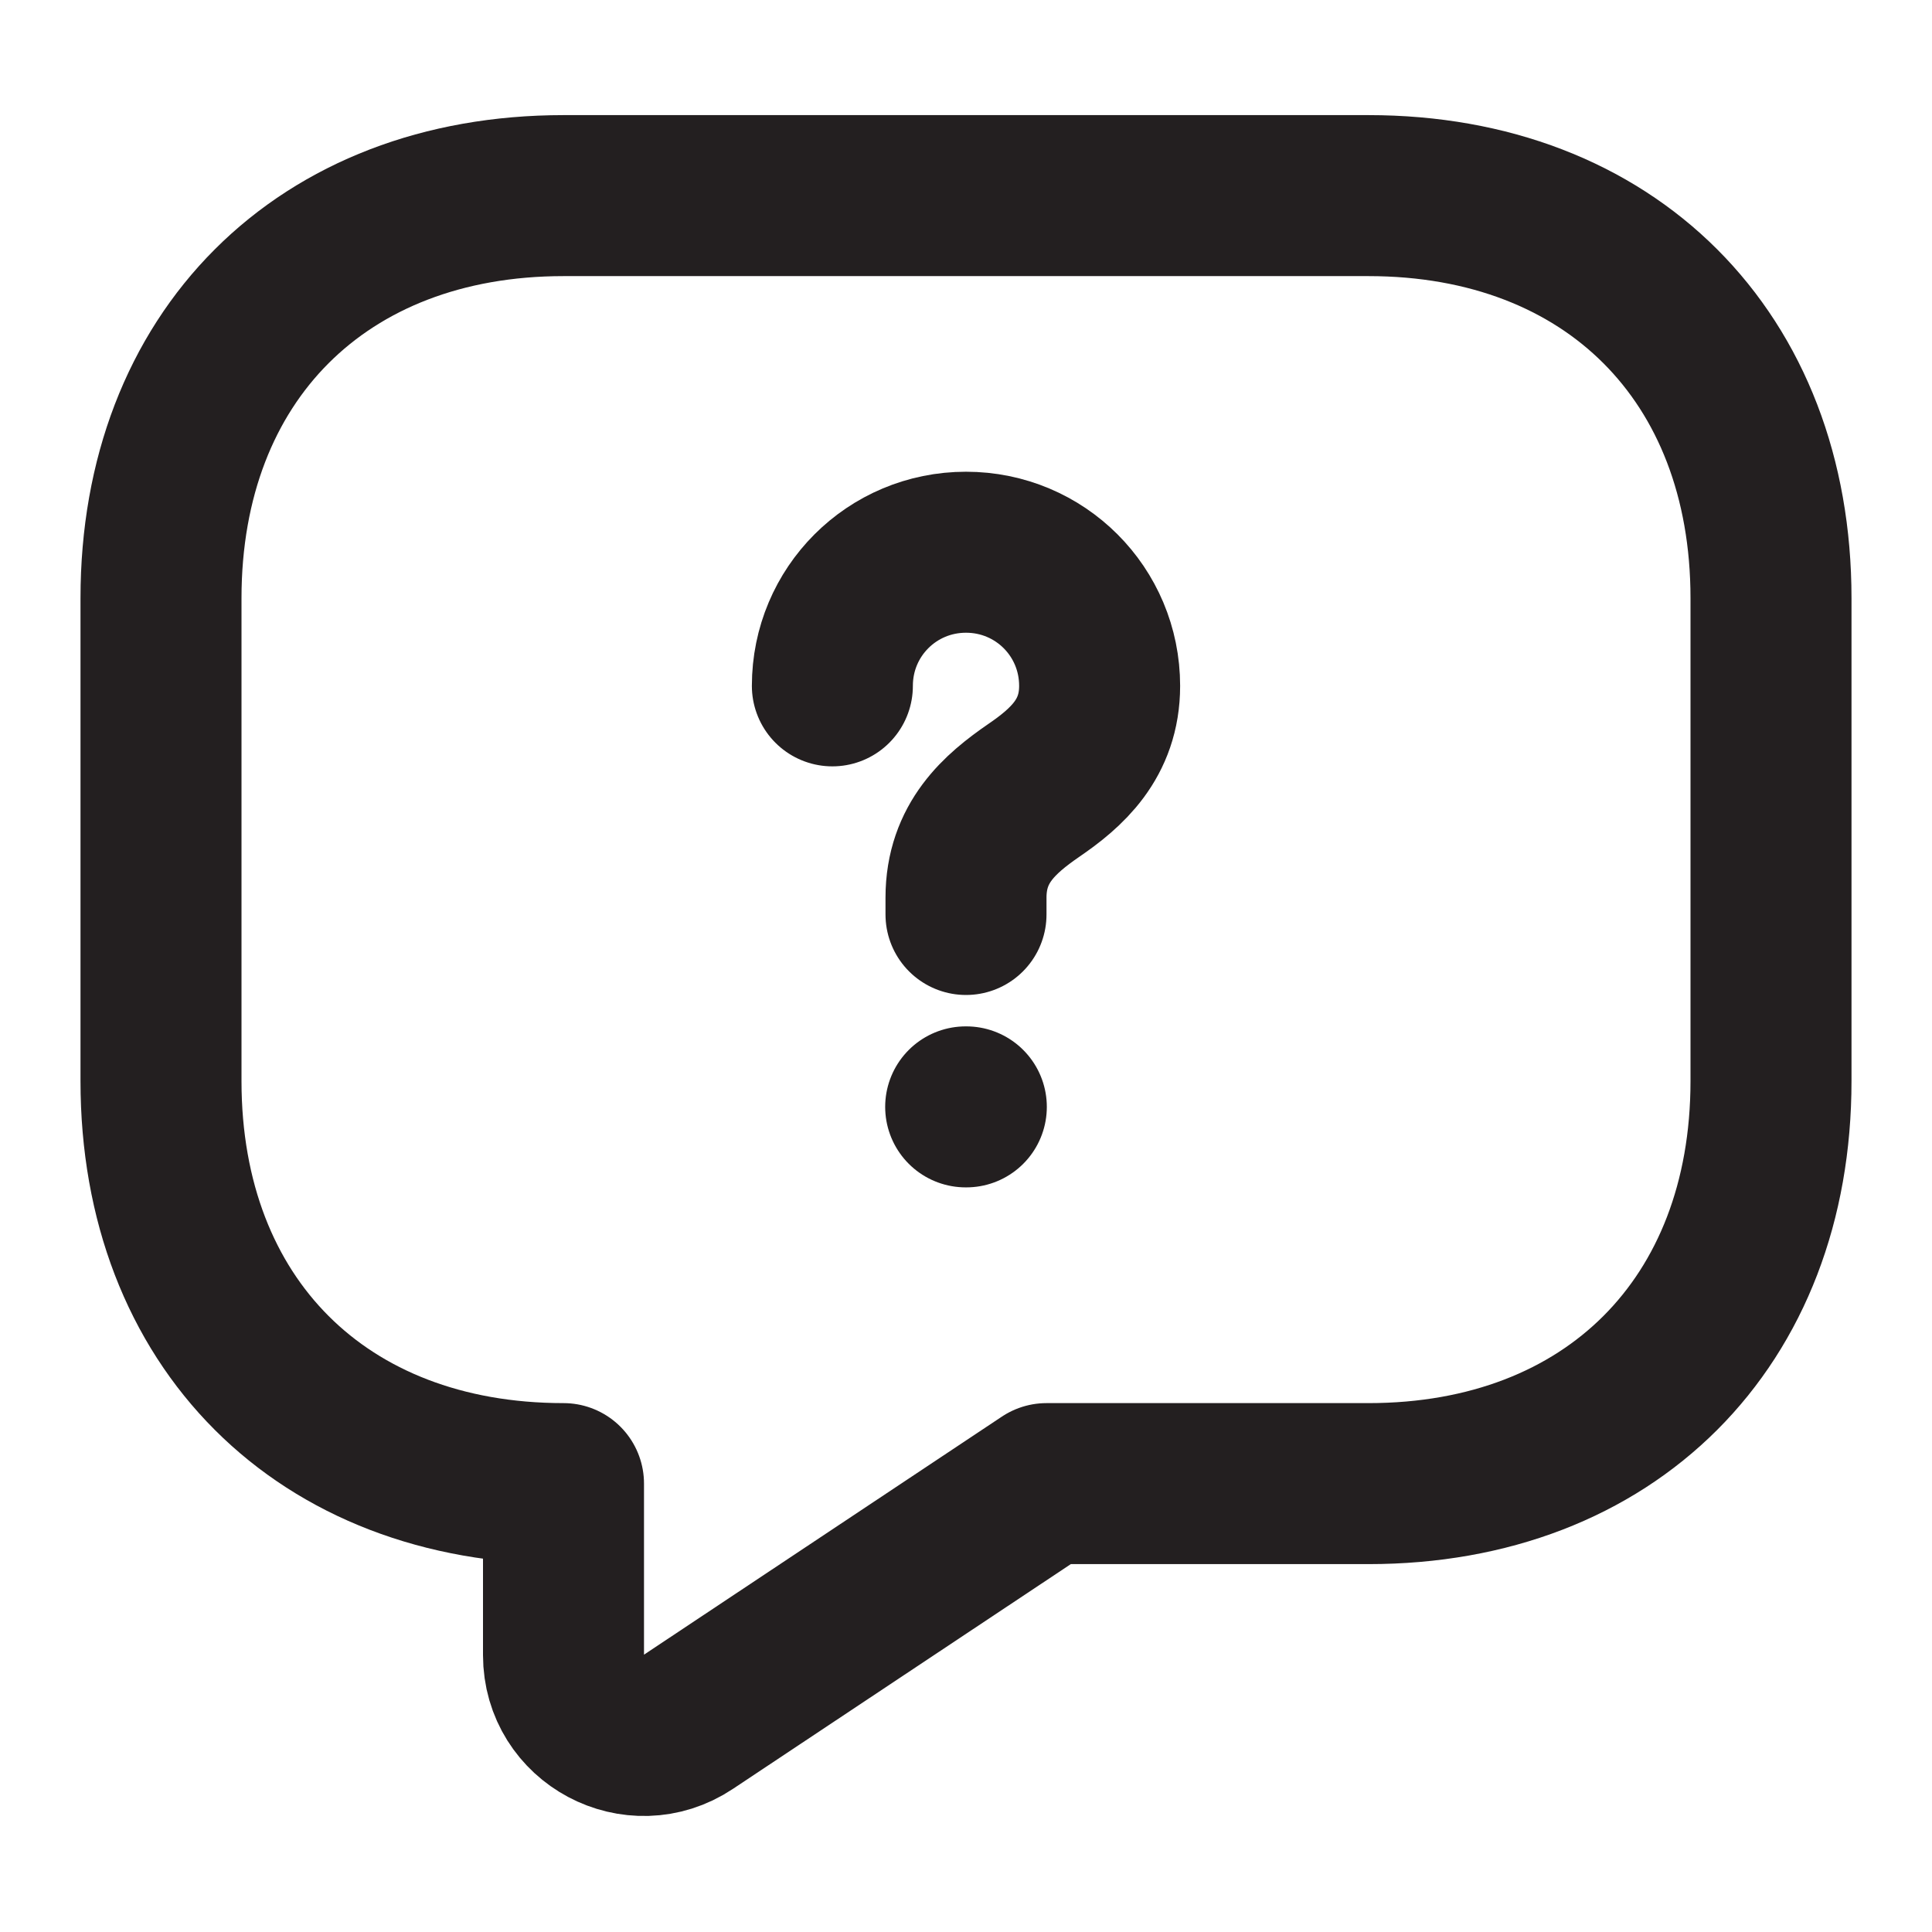
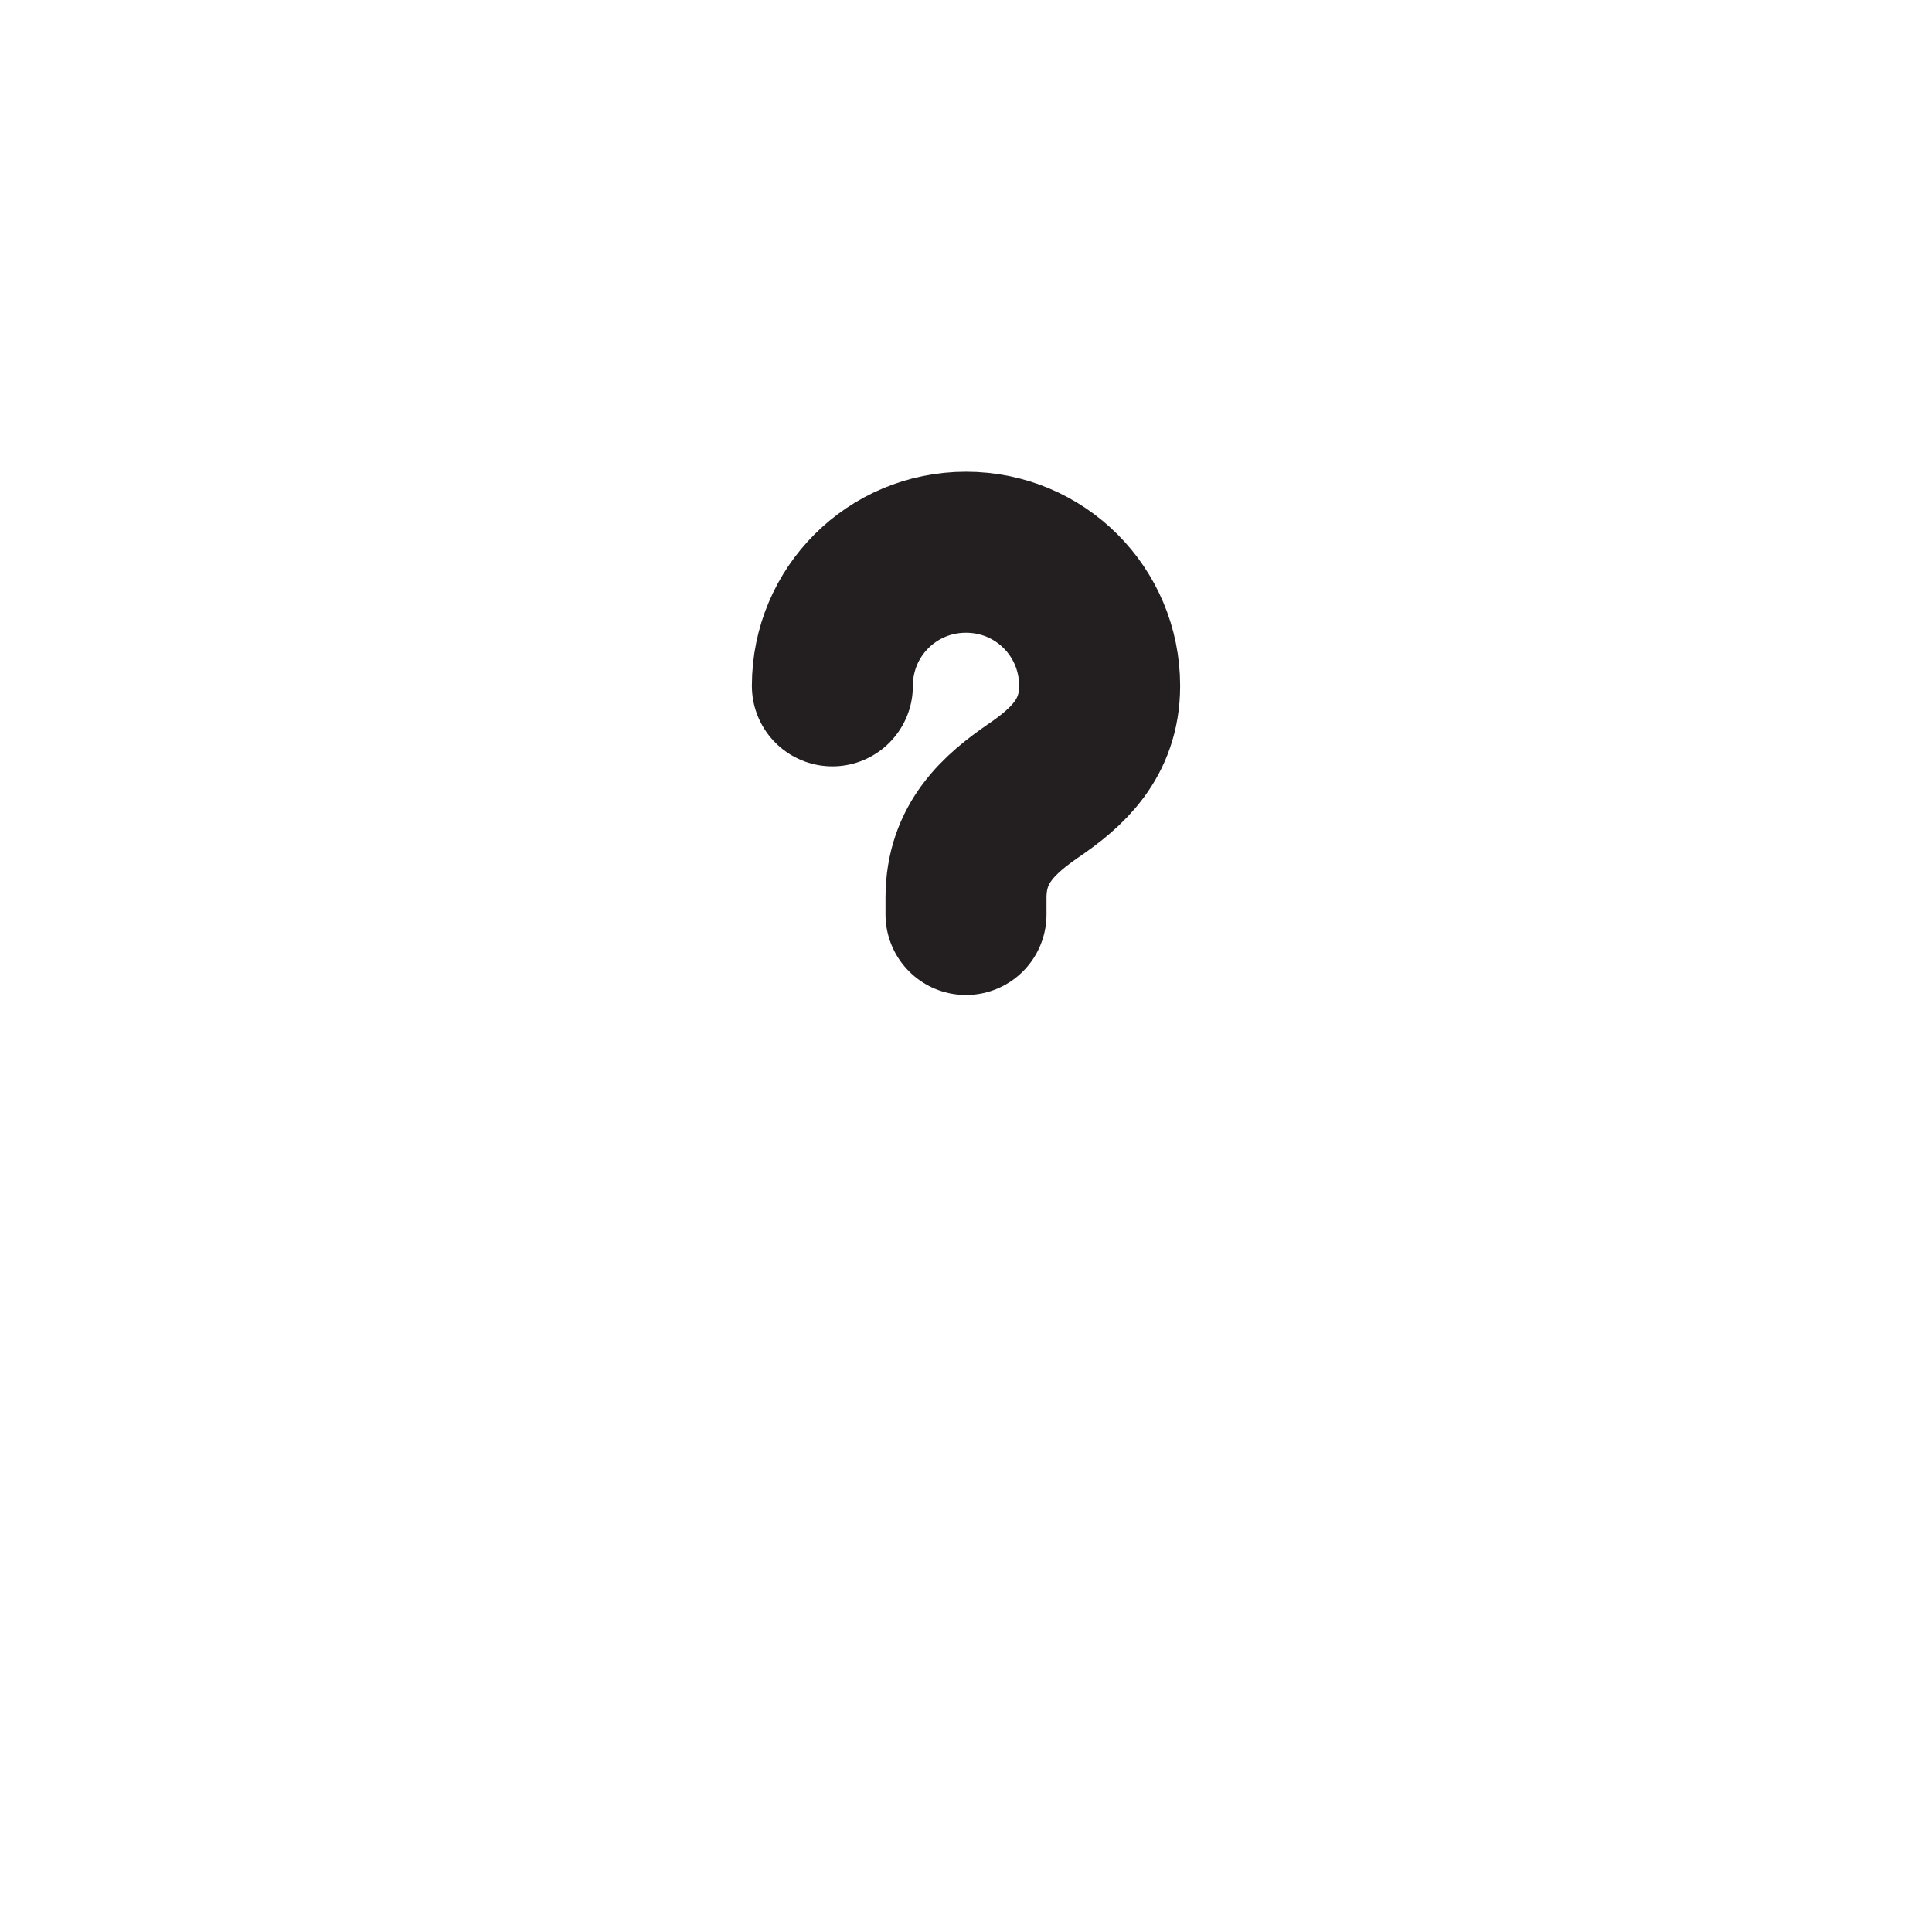
<svg xmlns="http://www.w3.org/2000/svg" width="12" height="12" viewBox="0 0 12 12" fill="none">
-   <path d="M8.5 9.215H6.5L4.275 10.695C3.945 10.915 3.5 10.68 3.5 10.28V9.215C2 9.215 1 8.215 1 6.715V3.715C1 2.215 2 1.215 3.5 1.215H8.5C10 1.215 11 2.215 11 3.715V6.715C11 8.215 10 9.215 8.5 9.215Z" stroke="#231F20" stroke-miterlimit="10" stroke-linecap="round" stroke-linejoin="round" />
  <path d="M6 5.68V5.575C6 5.235 6.21 5.055 6.42 4.91C6.625 4.77 6.83 4.59 6.83 4.26C6.83 3.8 6.46 3.43 6 3.43C5.54 3.43 5.17 3.8 5.17 4.26" stroke="#231F20" stroke-linecap="round" stroke-linejoin="round" />
-   <path d="M5.998 6.875H6.002" stroke="#231F20" stroke-linecap="round" stroke-linejoin="round" />
</svg>